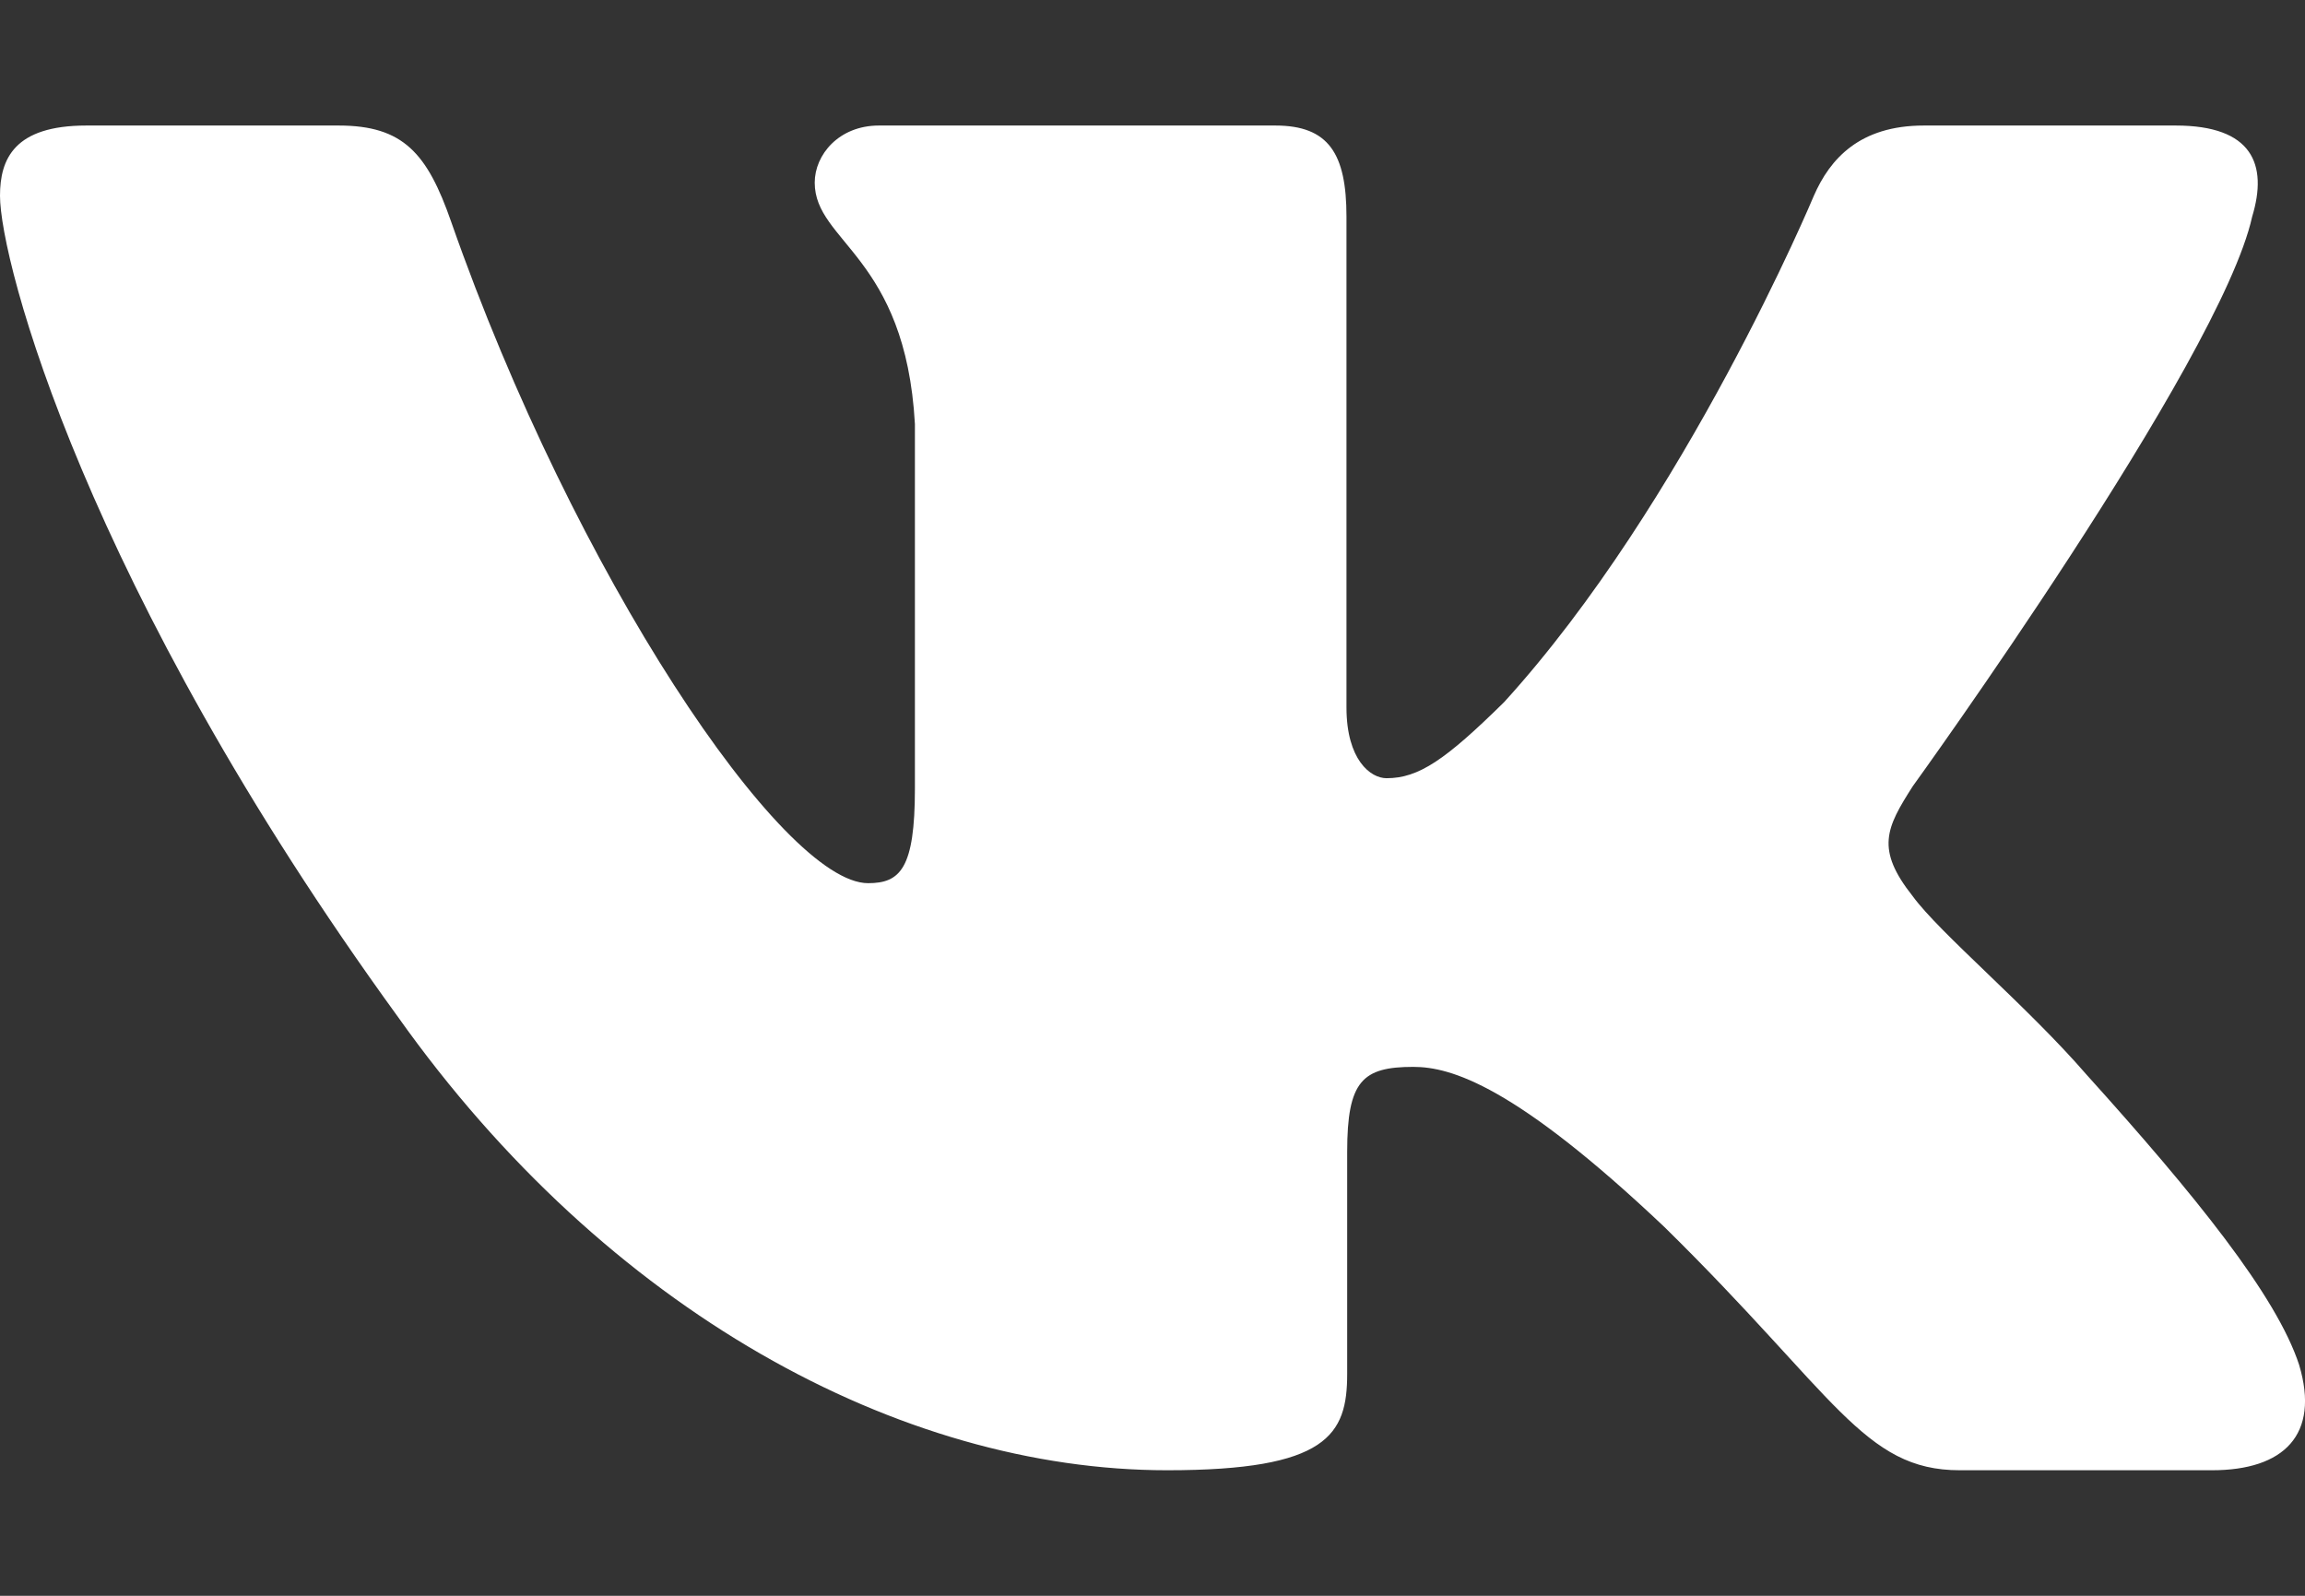
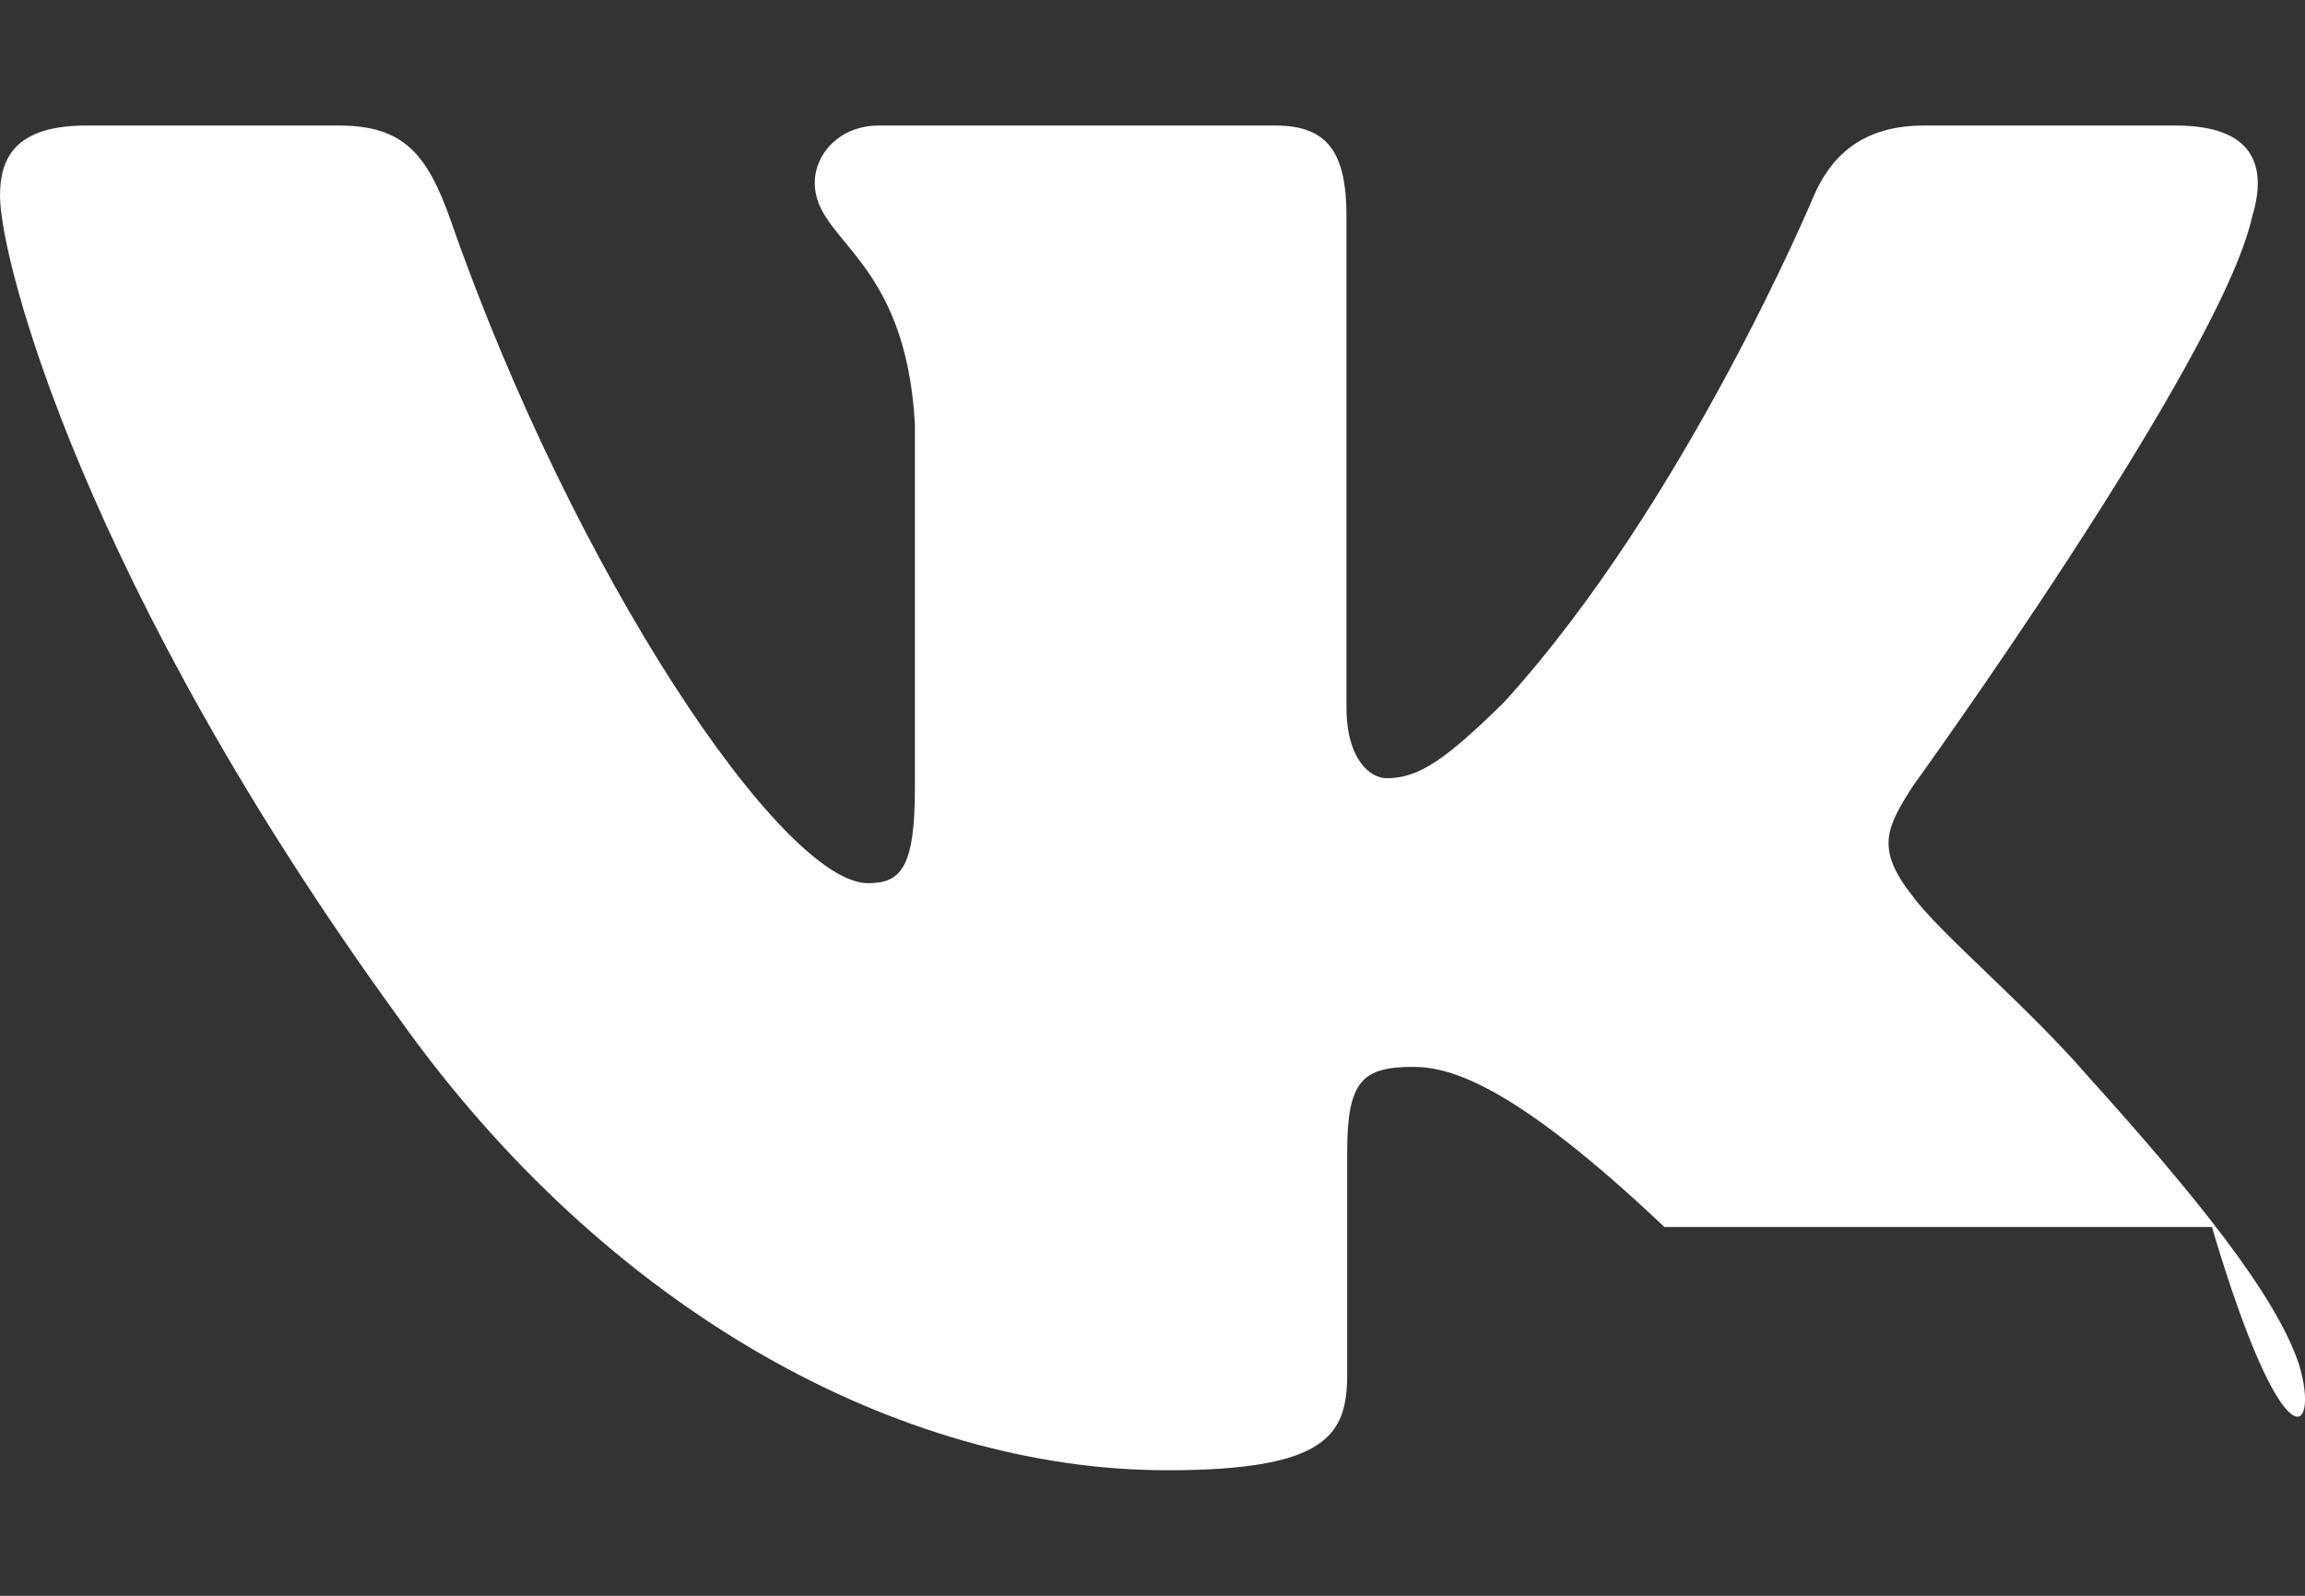
<svg xmlns="http://www.w3.org/2000/svg" width="13" height="9" viewBox="0 0 13 9" fill="none">
  <rect x="0" y="0" width="13" height="9" fill="#333333" stroke="none" />
-   <path fill-rule="evenodd" clip-rule="evenodd" d="M12.702 1.222C12.792 0.926 12.702 0.708 12.271 0.708H10.85C10.488 0.708 10.321 0.896 10.23 1.104C10.23 1.104 9.507 2.835 8.483 3.96C8.152 4.286 8.001 4.389 7.82 4.389C7.73 4.389 7.594 4.286 7.594 3.989V1.222C7.594 0.867 7.494 0.708 7.193 0.708H4.957C4.731 0.708 4.595 0.873 4.595 1.03C4.595 1.366 5.107 1.444 5.16 2.391V4.448C5.16 4.899 5.077 4.981 4.896 4.981C4.414 4.981 3.241 3.242 2.545 1.252C2.41 0.864 2.274 0.708 1.91 0.708H0.487C0.081 0.708 0 0.896 0 1.104C0 1.473 0.482 3.308 2.245 5.736C3.421 7.393 5.075 8.292 6.583 8.292C7.487 8.292 7.598 8.092 7.598 7.749V6.496C7.598 6.096 7.684 6.017 7.971 6.017C8.182 6.017 8.543 6.121 9.387 6.92C10.351 7.867 10.51 8.292 11.053 8.292H12.475C12.881 8.292 13.085 8.092 12.967 7.698C12.839 7.306 12.378 6.737 11.768 6.061C11.436 5.677 10.939 5.262 10.788 5.055C10.577 4.789 10.637 4.67 10.788 4.434C10.788 4.434 12.522 2.036 12.702 1.222Z" fill="white" style="fill:white;fill-opacity:1;" />
+   <path fill-rule="evenodd" clip-rule="evenodd" d="M12.702 1.222C12.792 0.926 12.702 0.708 12.271 0.708H10.85C10.488 0.708 10.321 0.896 10.23 1.104C10.23 1.104 9.507 2.835 8.483 3.96C8.152 4.286 8.001 4.389 7.82 4.389C7.73 4.389 7.594 4.286 7.594 3.989V1.222C7.594 0.867 7.494 0.708 7.193 0.708H4.957C4.731 0.708 4.595 0.873 4.595 1.03C4.595 1.366 5.107 1.444 5.16 2.391V4.448C5.16 4.899 5.077 4.981 4.896 4.981C4.414 4.981 3.241 3.242 2.545 1.252C2.41 0.864 2.274 0.708 1.91 0.708H0.487C0.081 0.708 0 0.896 0 1.104C0 1.473 0.482 3.308 2.245 5.736C3.421 7.393 5.075 8.292 6.583 8.292C7.487 8.292 7.598 8.092 7.598 7.749V6.496C7.598 6.096 7.684 6.017 7.971 6.017C8.182 6.017 8.543 6.121 9.387 6.92H12.475C12.881 8.292 13.085 8.092 12.967 7.698C12.839 7.306 12.378 6.737 11.768 6.061C11.436 5.677 10.939 5.262 10.788 5.055C10.577 4.789 10.637 4.67 10.788 4.434C10.788 4.434 12.522 2.036 12.702 1.222Z" fill="white" style="fill:white;fill-opacity:1;" />
</svg>